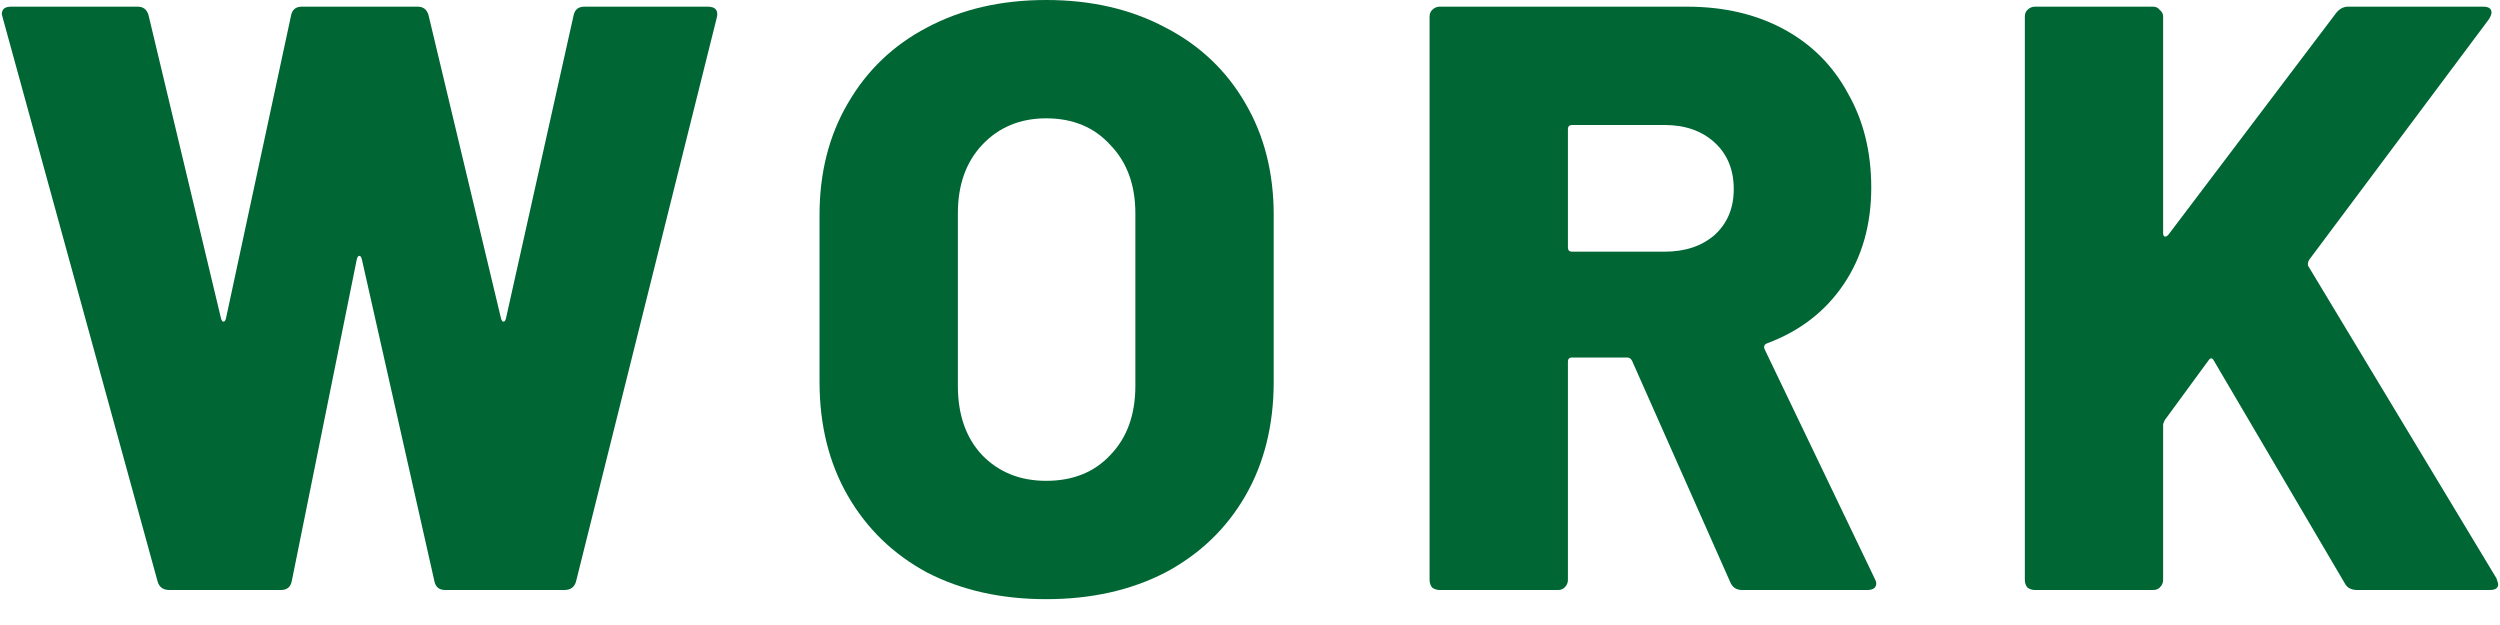
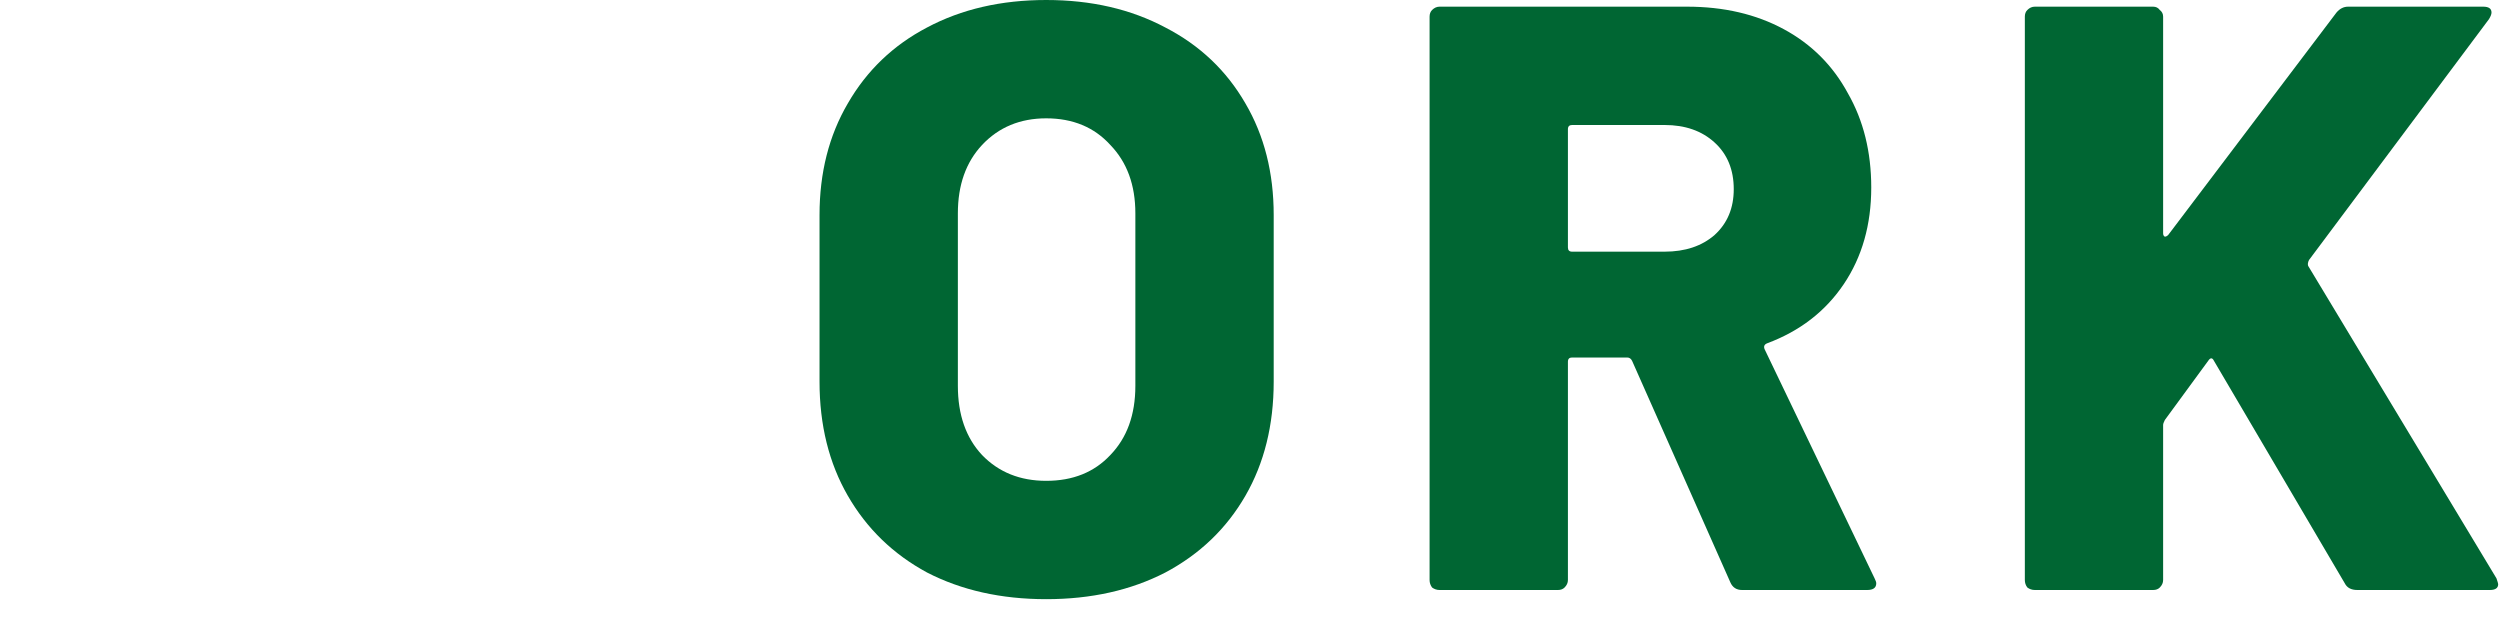
<svg xmlns="http://www.w3.org/2000/svg" width="48" height="12" viewBox="0 0 48 12" fill="none">
-   <path d="M3.251 11.328C3.134 11.328 3.059 11.275 3.027 11.168L0.051 0.336L0.035 0.272C0.035 0.176 0.094 0.128 0.211 0.128H2.643C2.75 0.128 2.819 0.181 2.851 0.288L4.243 6.112C4.254 6.155 4.27 6.176 4.291 6.176C4.312 6.176 4.328 6.155 4.339 6.112L5.587 0.304C5.608 0.187 5.678 0.128 5.795 0.128H8.019C8.126 0.128 8.195 0.181 8.227 0.288L9.619 6.112C9.63 6.155 9.646 6.176 9.667 6.176C9.688 6.176 9.704 6.155 9.715 6.112L11.011 0.304C11.033 0.187 11.102 0.128 11.219 0.128H13.587C13.736 0.128 13.795 0.197 13.763 0.336L11.059 11.168C11.027 11.275 10.953 11.328 10.835 11.328H8.547C8.43 11.328 8.36 11.269 8.339 11.152L6.947 4.976C6.936 4.933 6.92 4.912 6.899 4.912C6.878 4.912 6.862 4.933 6.851 4.976L5.603 11.152C5.582 11.269 5.512 11.328 5.395 11.328H3.251Z" fill="#006633" />
  <path d="M20.087 11.504C19.223 11.504 18.46 11.333 17.799 10.992C17.148 10.64 16.642 10.149 16.279 9.52C15.916 8.891 15.735 8.16 15.735 7.328V4.128C15.735 3.317 15.916 2.603 16.279 1.984C16.642 1.355 17.148 0.869 17.799 0.528C18.46 0.176 19.223 0 20.087 0C20.951 0 21.714 0.176 22.375 0.528C23.036 0.869 23.548 1.355 23.911 1.984C24.274 2.603 24.455 3.317 24.455 4.128V7.328C24.455 8.16 24.274 8.891 23.911 9.52C23.548 10.149 23.036 10.64 22.375 10.992C21.714 11.333 20.951 11.504 20.087 11.504ZM20.087 9.232C20.599 9.232 21.01 9.067 21.319 8.736C21.639 8.405 21.799 7.963 21.799 7.408V4.096C21.799 3.552 21.639 3.115 21.319 2.784C21.01 2.443 20.599 2.272 20.087 2.272C19.586 2.272 19.175 2.443 18.855 2.784C18.546 3.115 18.391 3.552 18.391 4.096V7.408C18.391 7.963 18.546 8.405 18.855 8.736C19.175 9.067 19.586 9.232 20.087 9.232Z" fill="#006633" />
  <path d="M33.448 11.328C33.342 11.328 33.267 11.28 33.224 11.184L31.336 6.928C31.315 6.885 31.283 6.864 31.24 6.864H30.184C30.131 6.864 30.104 6.891 30.104 6.944V11.136C30.104 11.189 30.083 11.237 30.04 11.28C30.008 11.312 29.966 11.328 29.912 11.328H27.64C27.587 11.328 27.539 11.312 27.496 11.28C27.464 11.237 27.448 11.189 27.448 11.136V0.32C27.448 0.267 27.464 0.224 27.496 0.192C27.539 0.149 27.587 0.128 27.64 0.128H32.392C33.096 0.128 33.715 0.272 34.248 0.56C34.782 0.848 35.192 1.259 35.48 1.792C35.779 2.315 35.928 2.917 35.928 3.6C35.928 4.315 35.752 4.933 35.4 5.456C35.048 5.979 34.558 6.357 33.928 6.592C33.875 6.613 33.859 6.651 33.88 6.704L35.992 11.104C36.014 11.147 36.024 11.179 36.024 11.2C36.024 11.285 35.966 11.328 35.848 11.328H33.448ZM30.184 2.4C30.131 2.4 30.104 2.427 30.104 2.48V4.752C30.104 4.805 30.131 4.832 30.184 4.832H31.96C32.355 4.832 32.675 4.725 32.92 4.512C33.166 4.288 33.288 3.995 33.288 3.632C33.288 3.259 33.166 2.96 32.92 2.736C32.675 2.512 32.355 2.4 31.96 2.4H30.184Z" fill="#006633" />
  <path d="M39.069 11.328C39.015 11.328 38.967 11.312 38.925 11.28C38.892 11.237 38.877 11.189 38.877 11.136V0.32C38.877 0.267 38.892 0.224 38.925 0.192C38.967 0.149 39.015 0.128 39.069 0.128H41.34C41.394 0.128 41.437 0.149 41.468 0.192C41.511 0.224 41.532 0.267 41.532 0.32V4.48C41.532 4.512 41.543 4.533 41.565 4.544C41.586 4.544 41.607 4.533 41.629 4.512L44.861 0.24C44.925 0.165 44.999 0.128 45.084 0.128H47.676C47.783 0.128 47.837 0.165 47.837 0.24C47.837 0.272 47.821 0.315 47.788 0.368L44.333 4.992C44.311 5.035 44.306 5.072 44.316 5.104L47.932 11.104C47.954 11.168 47.965 11.205 47.965 11.216C47.965 11.291 47.911 11.328 47.804 11.328H45.261C45.143 11.328 45.063 11.285 45.02 11.2L42.508 6.928C42.477 6.864 42.439 6.864 42.397 6.928L41.565 8.064C41.543 8.107 41.532 8.139 41.532 8.16V11.136C41.532 11.189 41.511 11.237 41.468 11.28C41.437 11.312 41.394 11.328 41.34 11.328H39.069Z" fill="#006633" />
</svg>